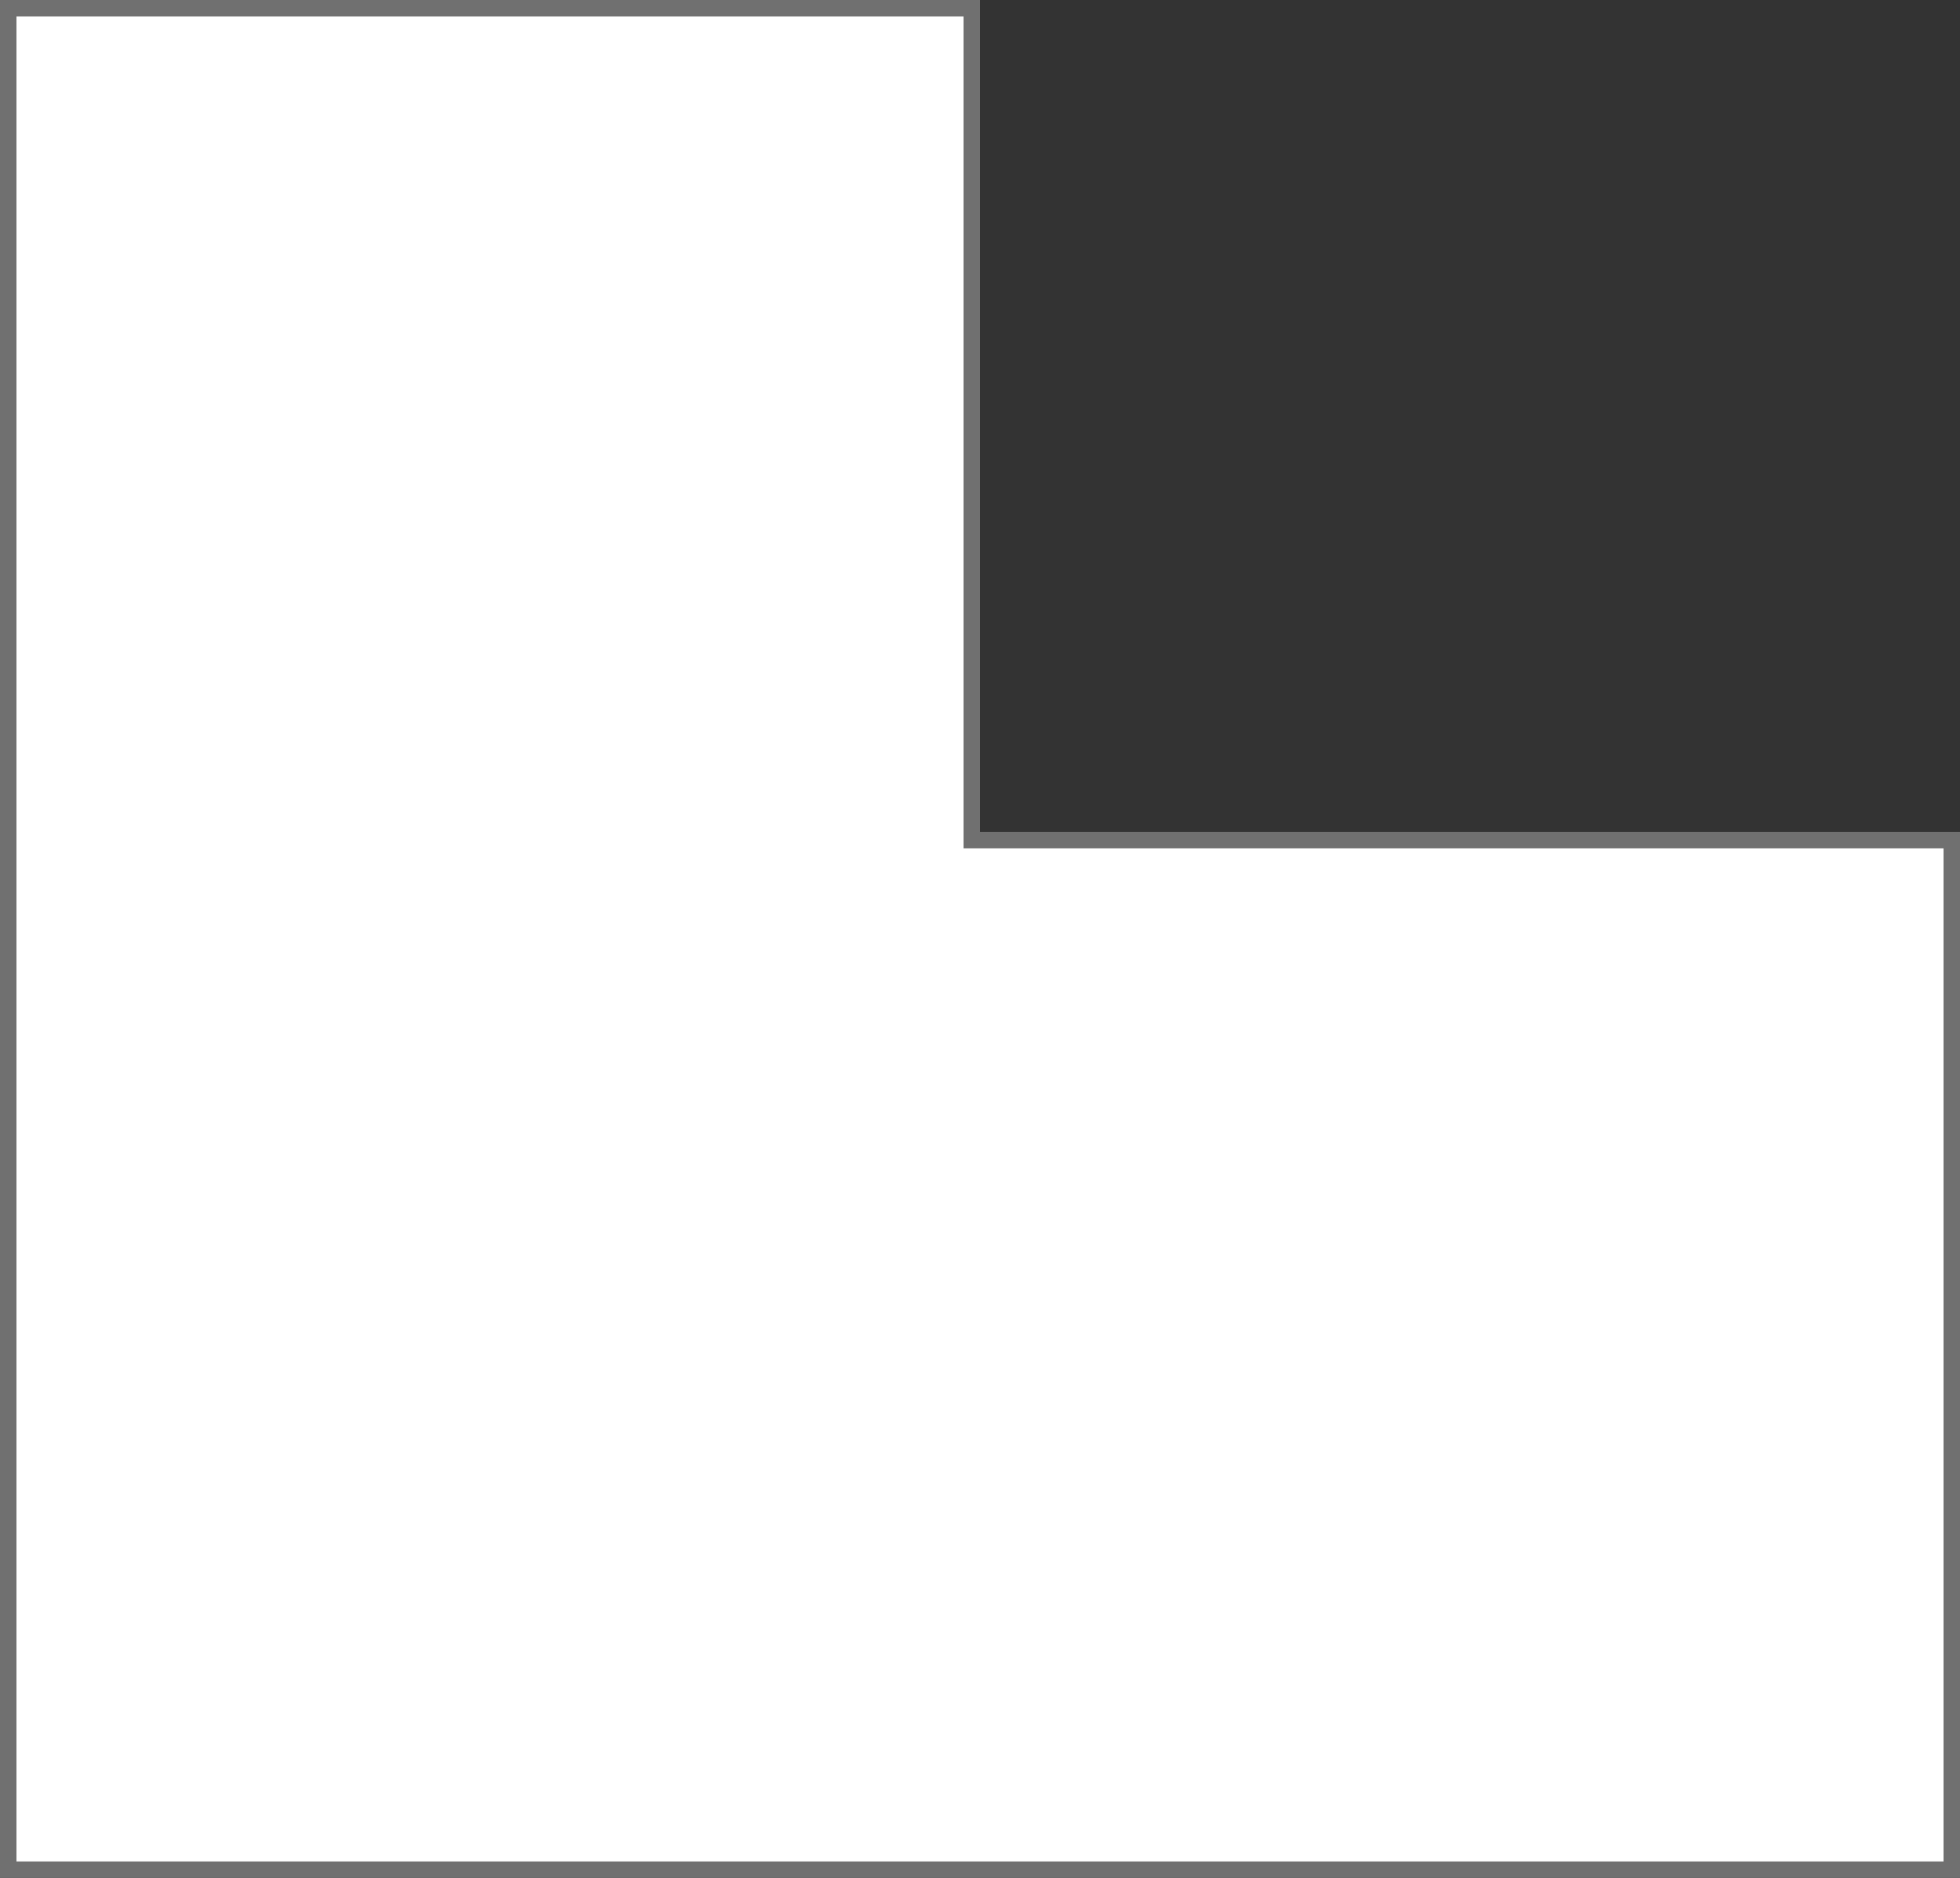
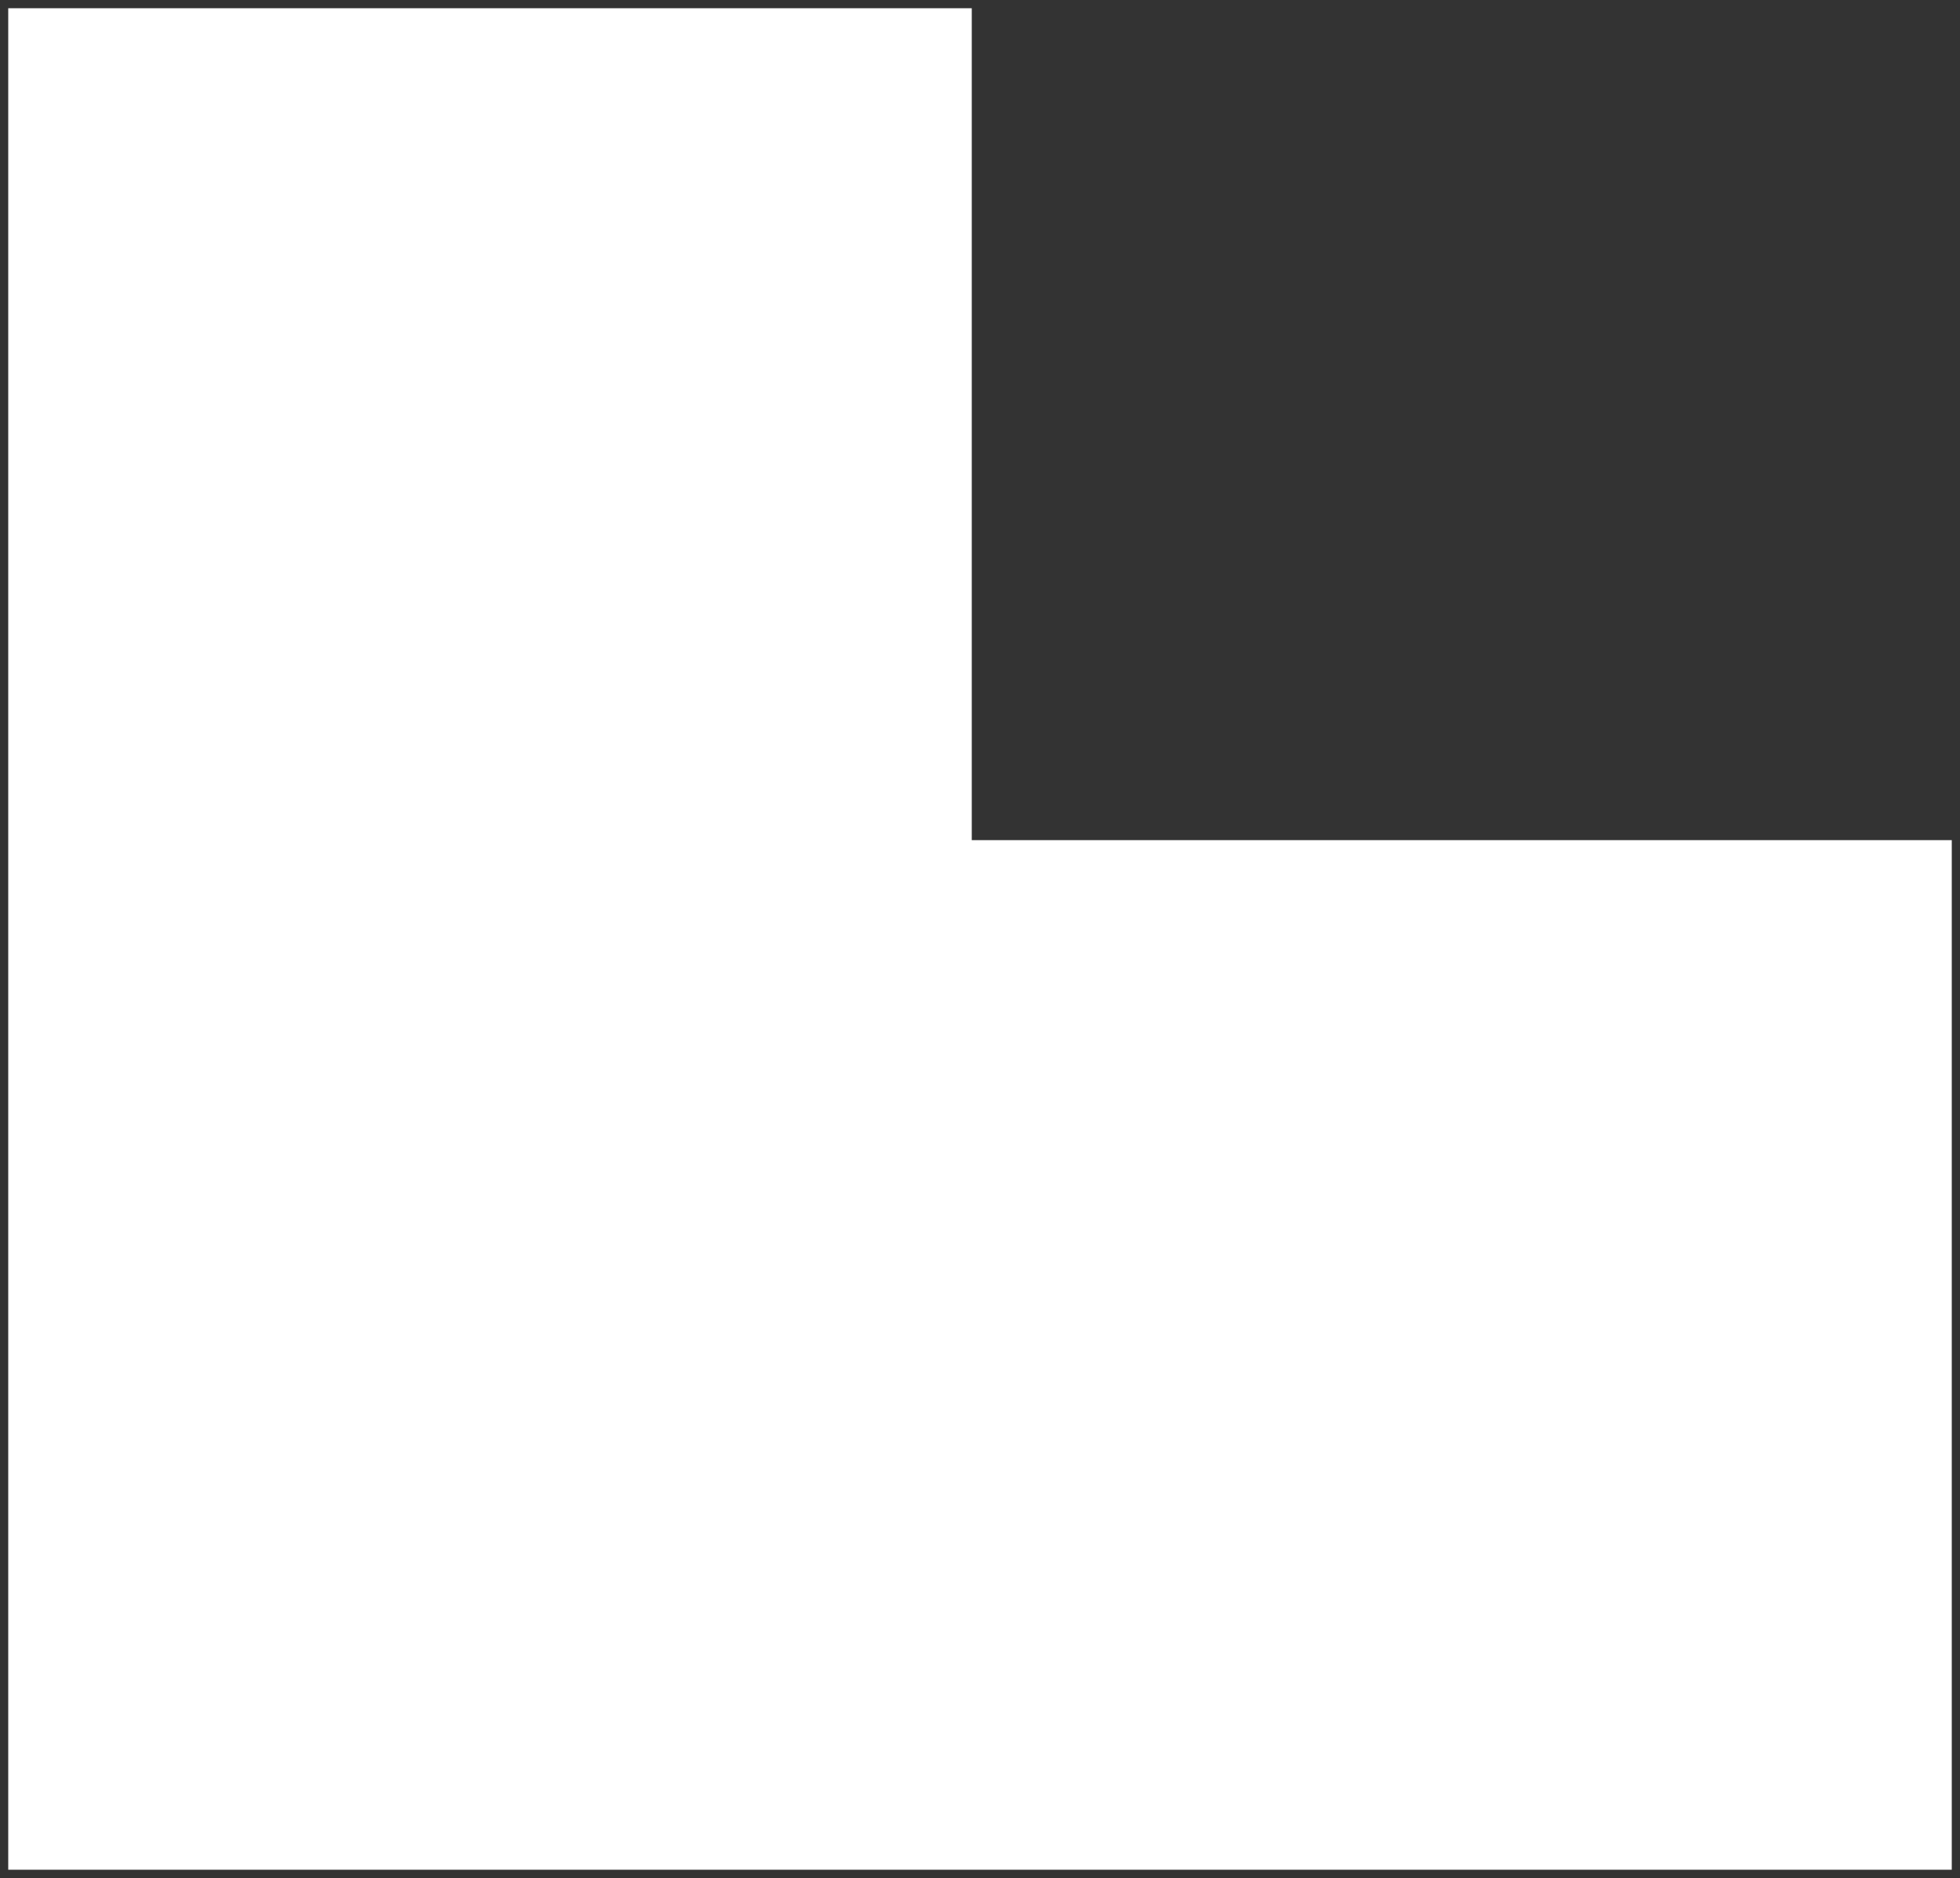
<svg xmlns="http://www.w3.org/2000/svg" width="238" height="228.001" viewBox="0 0 238 228.001">
  <rect x="0" y="0" width="238" height="228.001" fill="#333333" stroke="none" />
  <g id="Sottrazione_3" data-name="Sottrazione 3" transform="translate(0 -127)" fill="#fff">
    <path d="M 237 354 L 1 354 L 1 128 L 118 128 L 118 228 L 118 229 L 119 229 L 237 229 L 237 354 Z" stroke="none" />
-     <path d="M 236 353 L 236 230 L 117 230 L 117 129 L 2 129 L 2 353 L 236 353 M 238 355.001 L 238 355 L 2.038574166363105e-05 355 L 2.038574166363105e-05 127 L 119 127 L 119 228 L 238 228 L 238 355.001 Z" stroke="none" fill="#707070" />
  </g>
</svg>